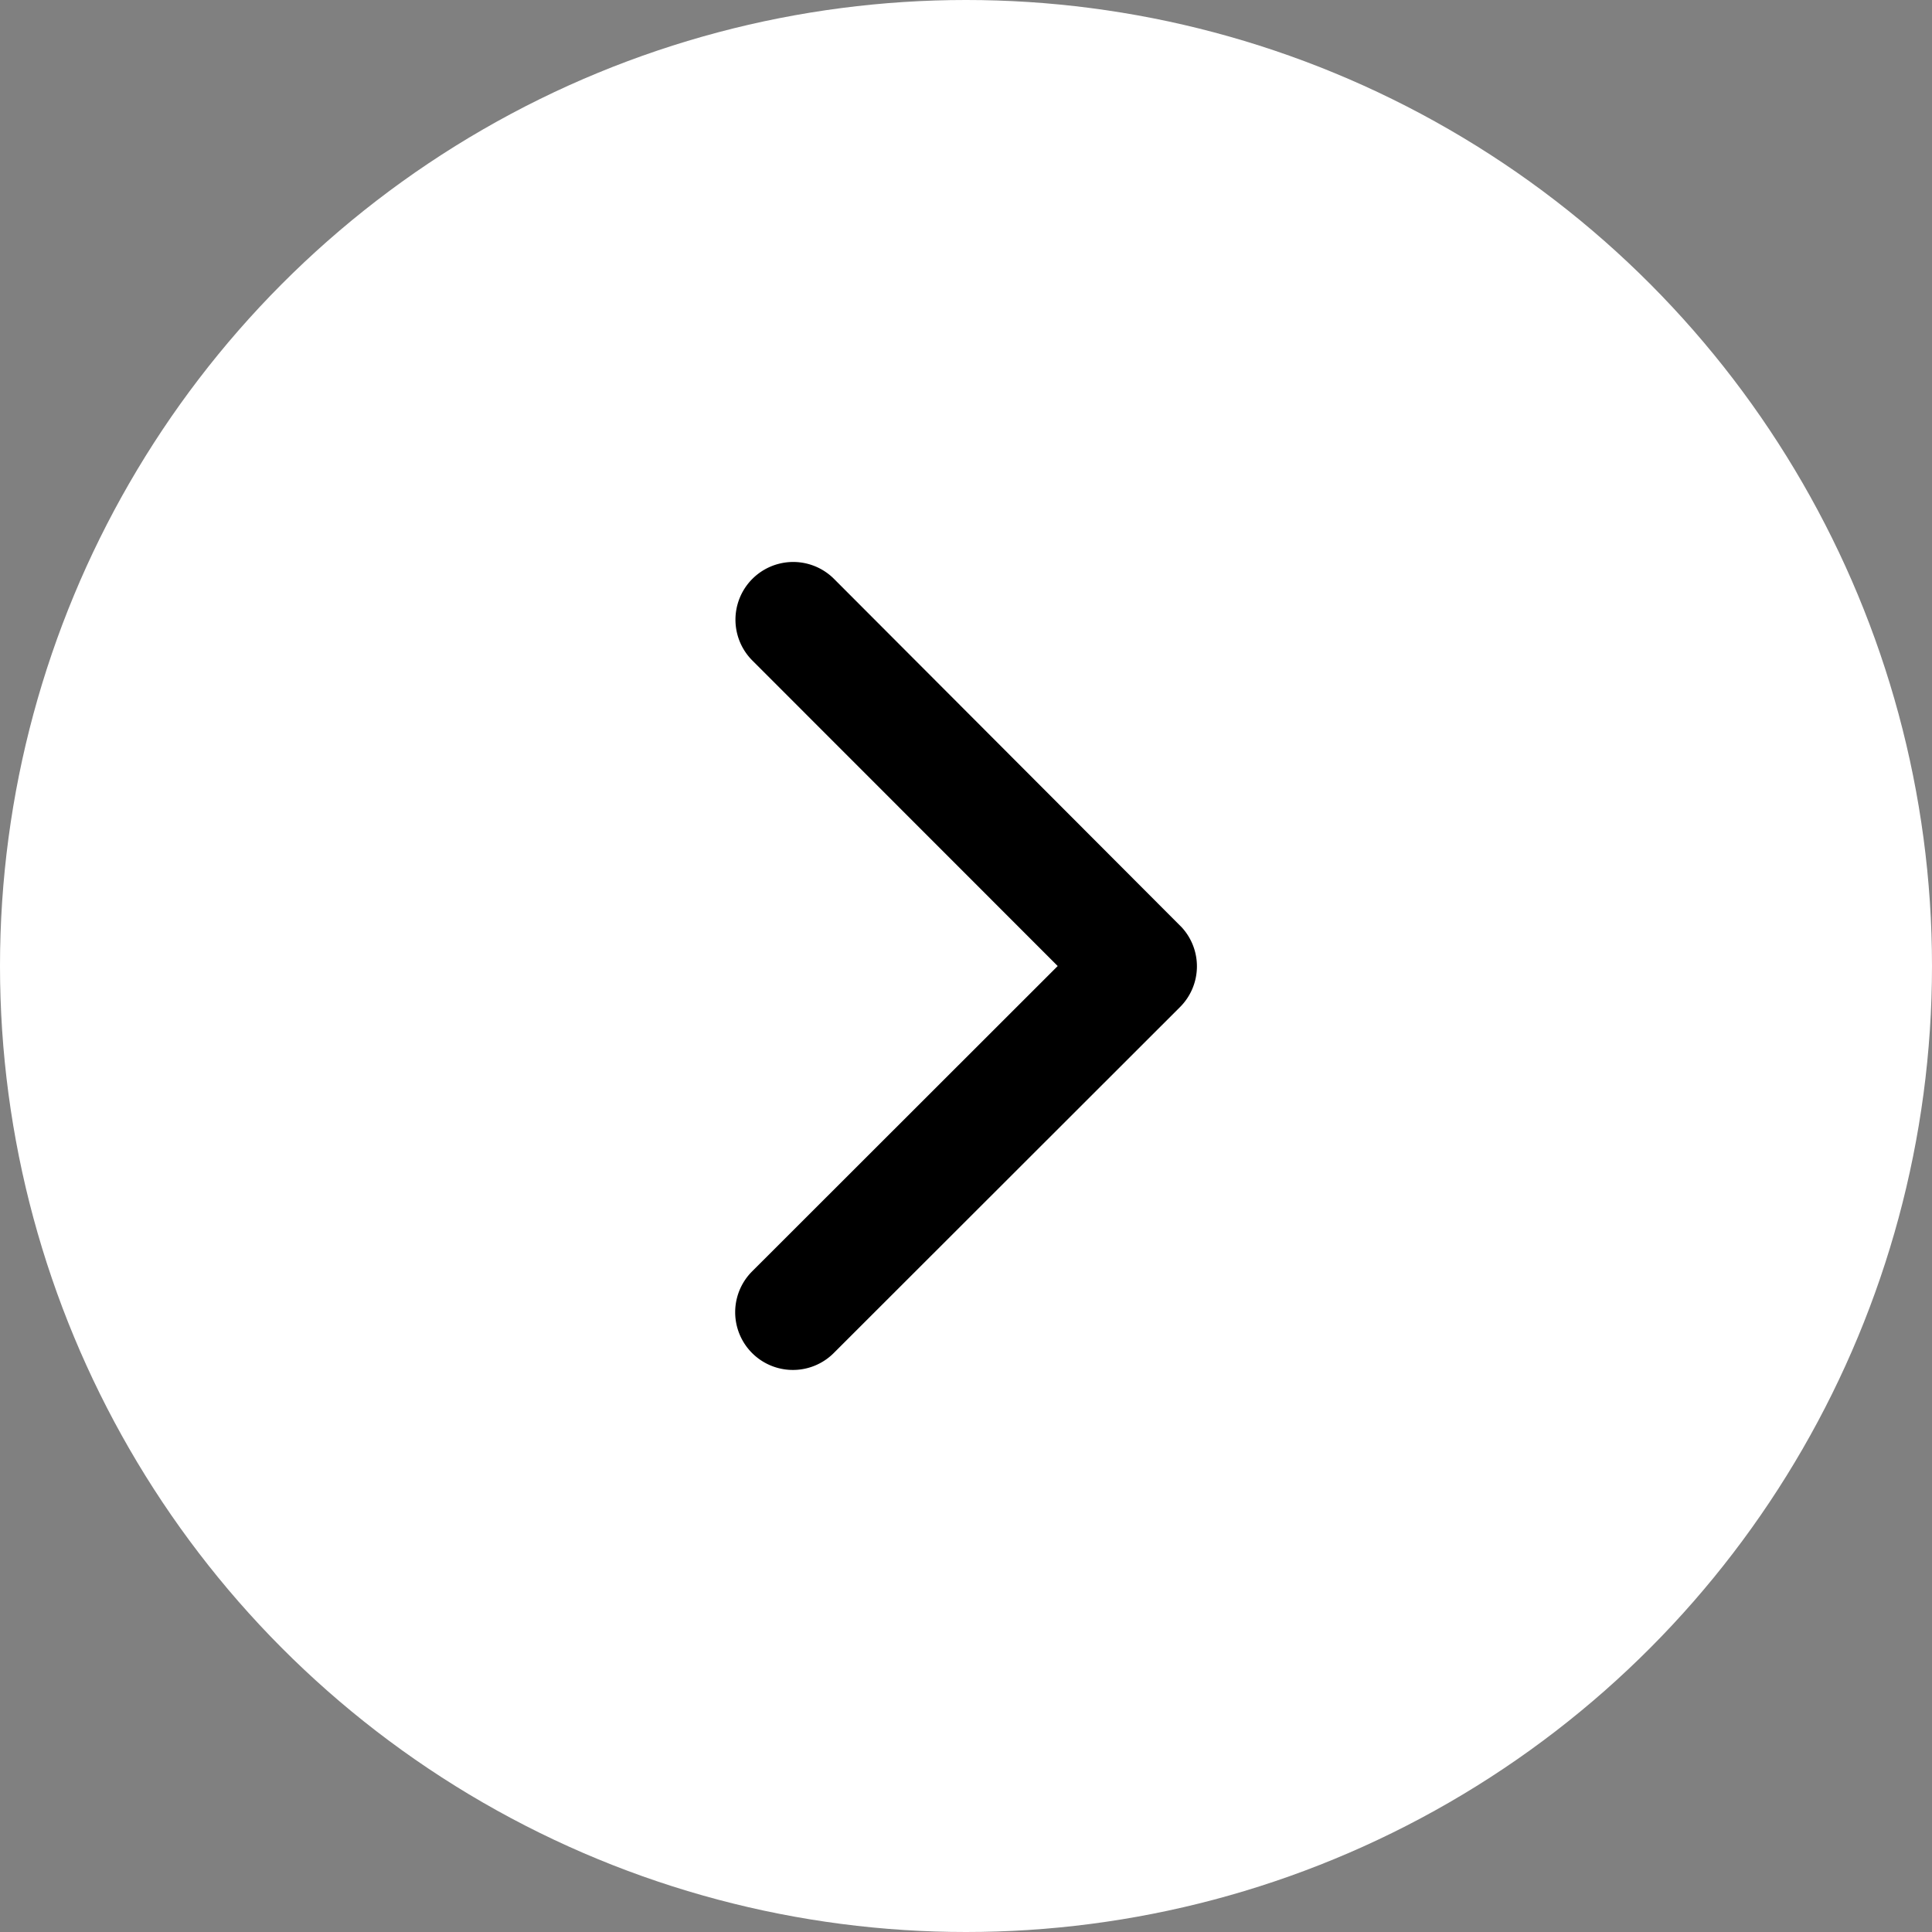
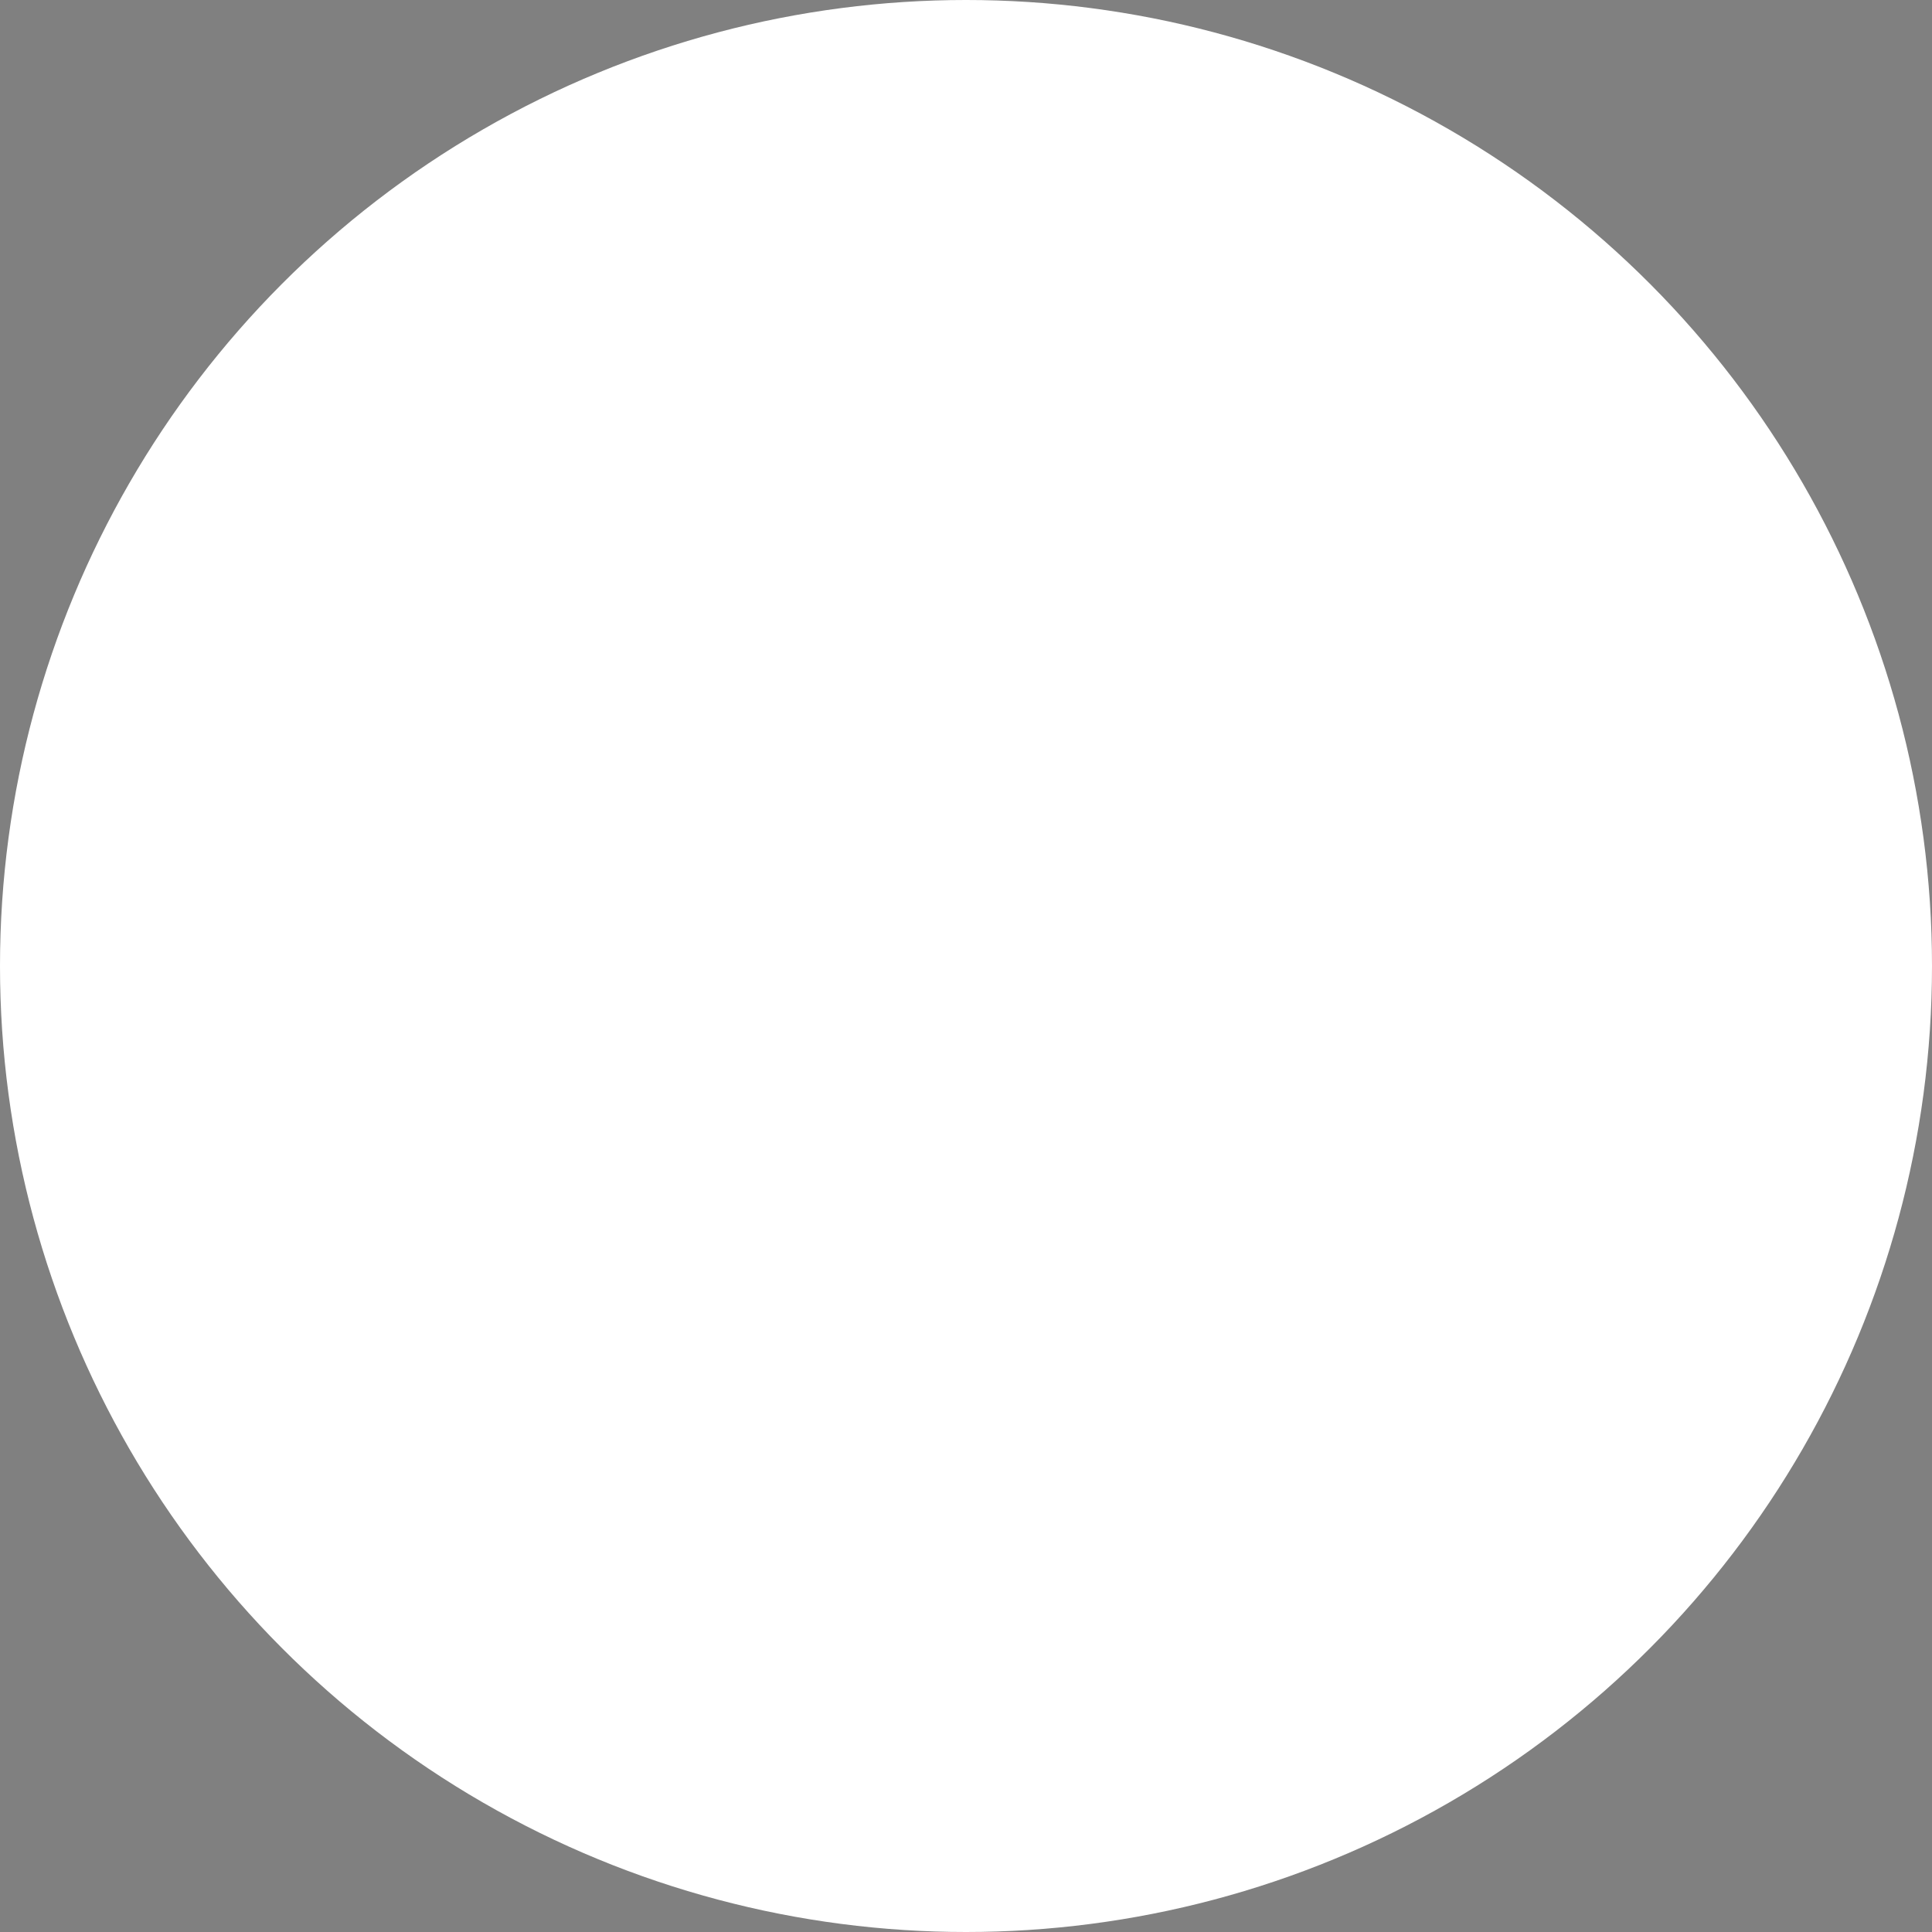
<svg xmlns="http://www.w3.org/2000/svg" width="56" height="56" viewBox="0 0 56 56">
  <rect x="0" y="0" width="56" height="56" fill="#808080" stroke="none" />
  <g id="Group_354" data-name="Group 354" transform="translate(-1818 -446)">
    <circle id="Ellipse_2" data-name="Ellipse 2" cx="28" cy="28" r="28" transform="translate(1874 502) rotate(180)" fill="#fff" />
-     <path id="Icon_ionic-ios-arrow-back" data-name="Icon ionic-ios-arrow-back" d="M15.286,17.9l8.86-8.853a1.673,1.673,0,1,0-2.37-2.363L11.738,16.713a1.67,1.67,0,0,0-.049,2.307l10.079,10.1a1.673,1.673,0,1,0,2.37-2.363Z" transform="translate(1863.944 491.901) rotate(180)" />
  </g>
</svg>